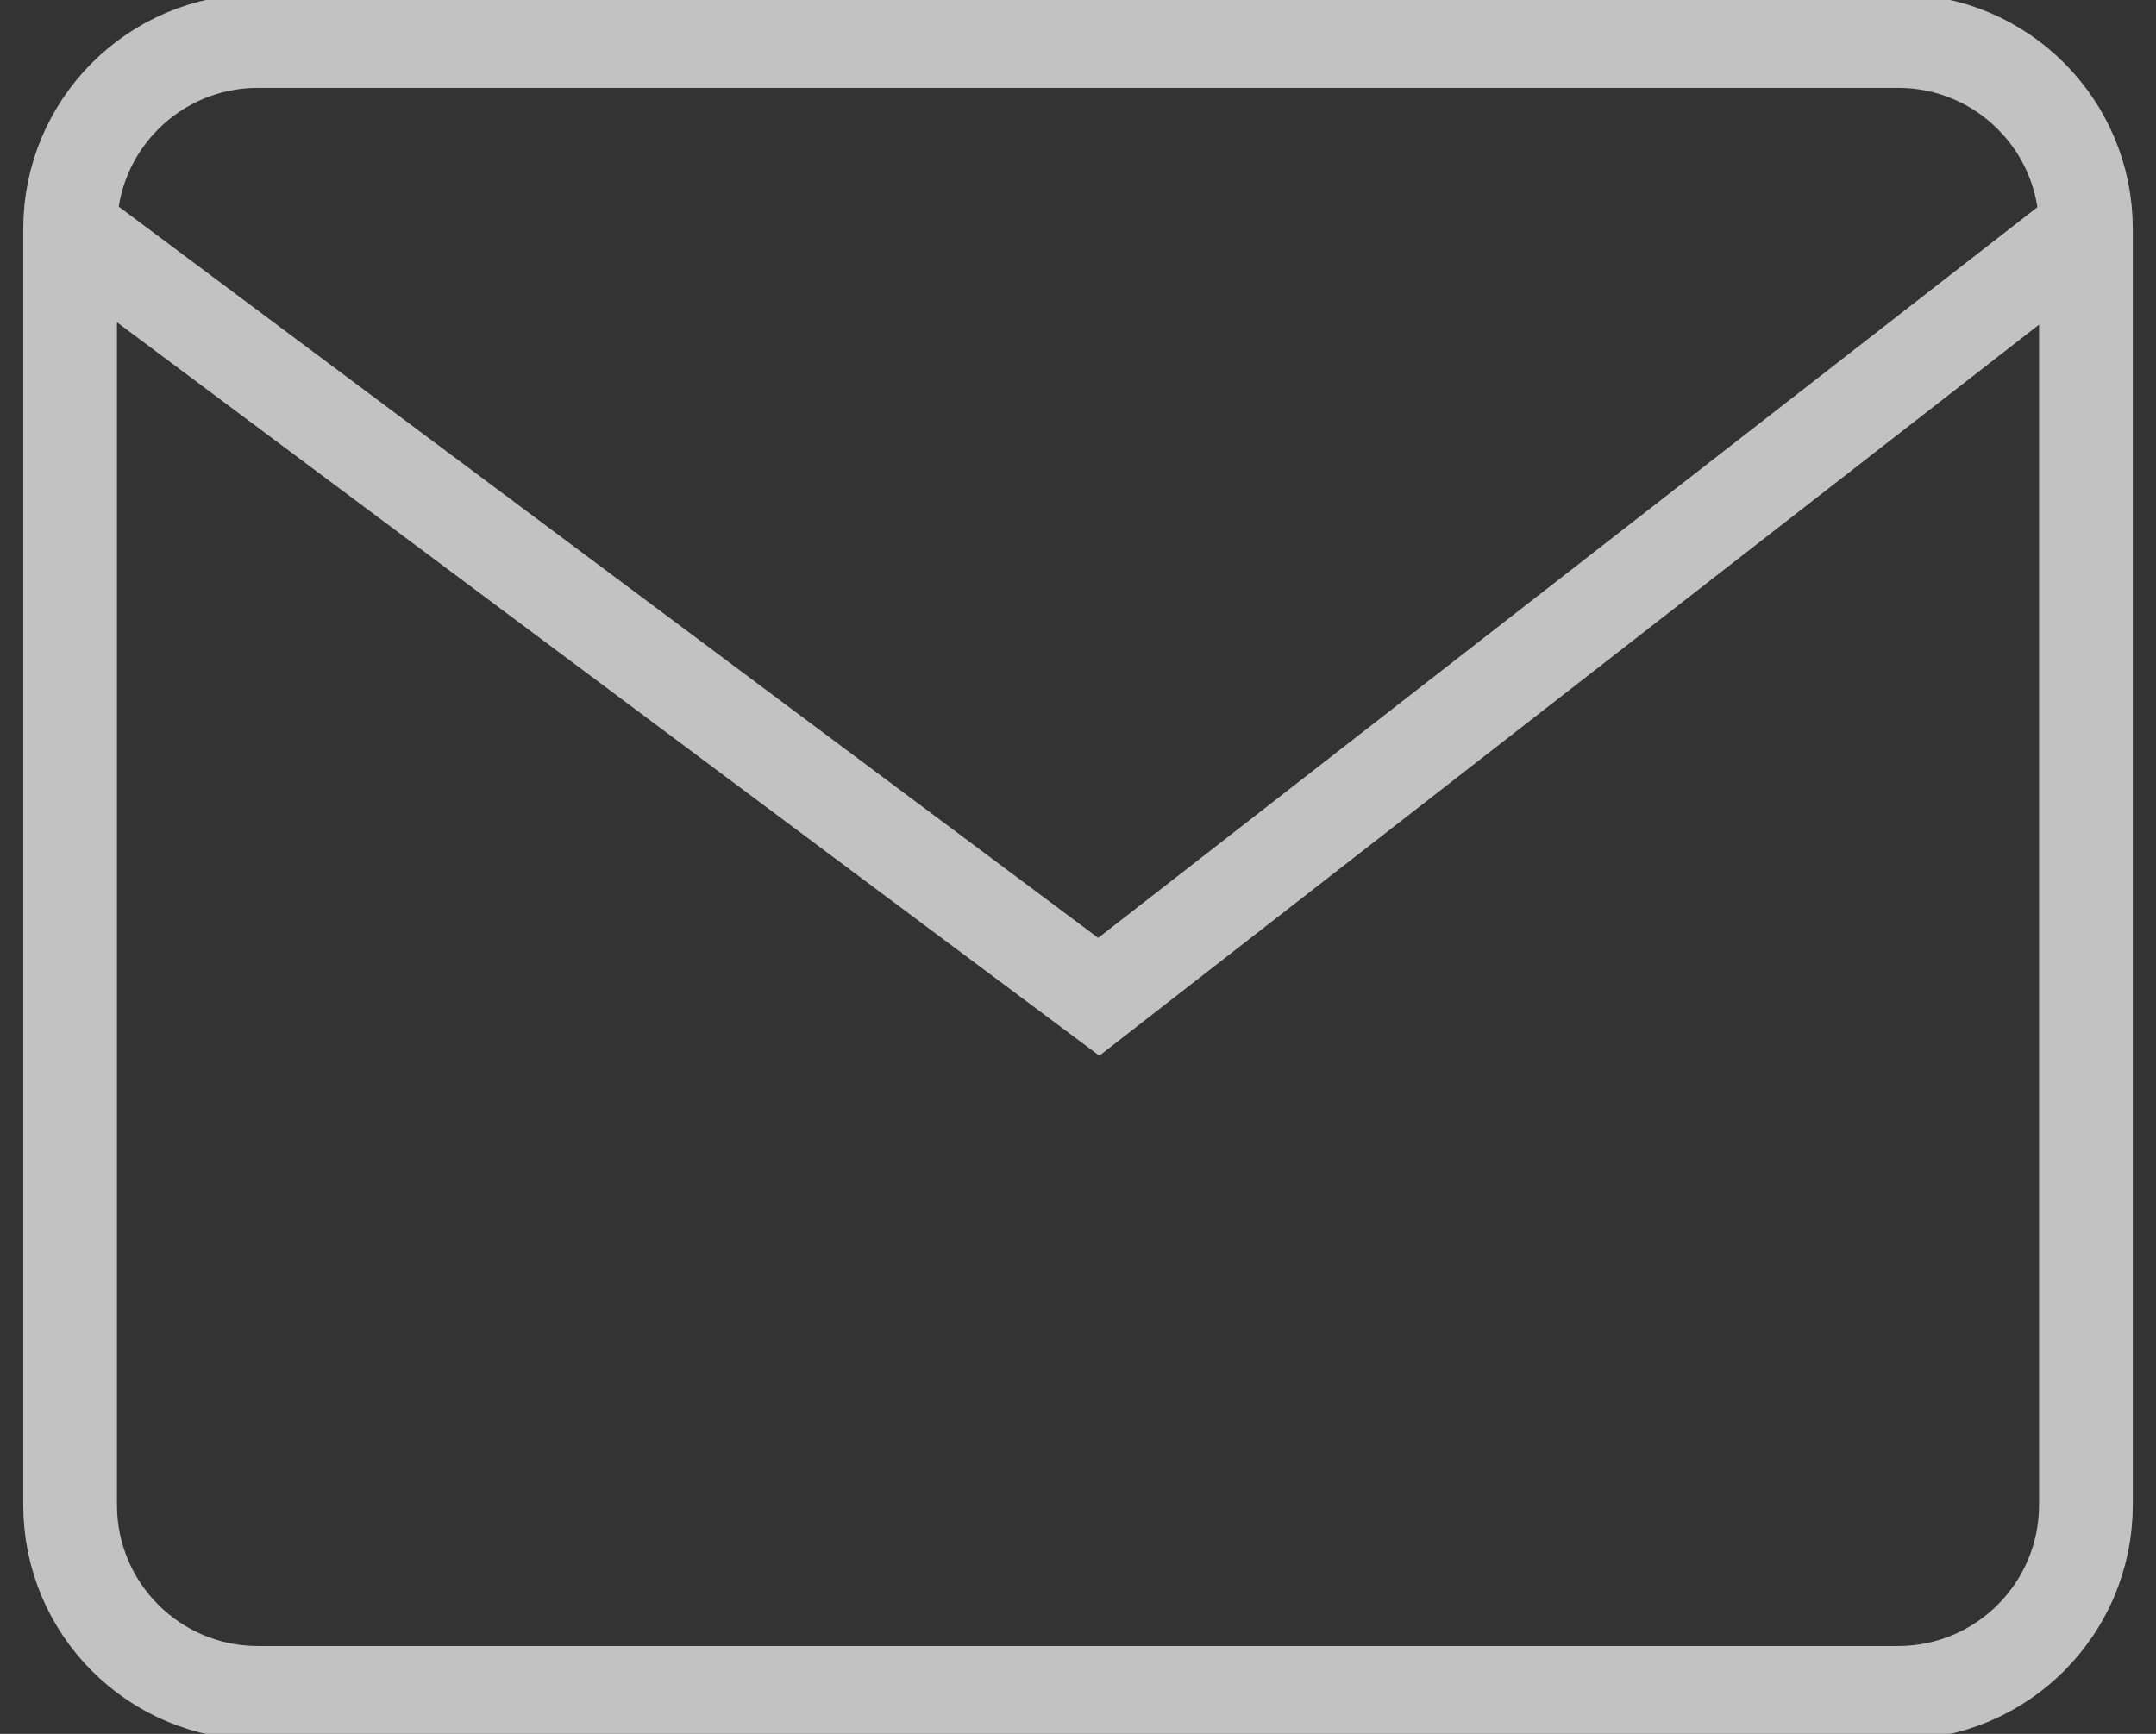
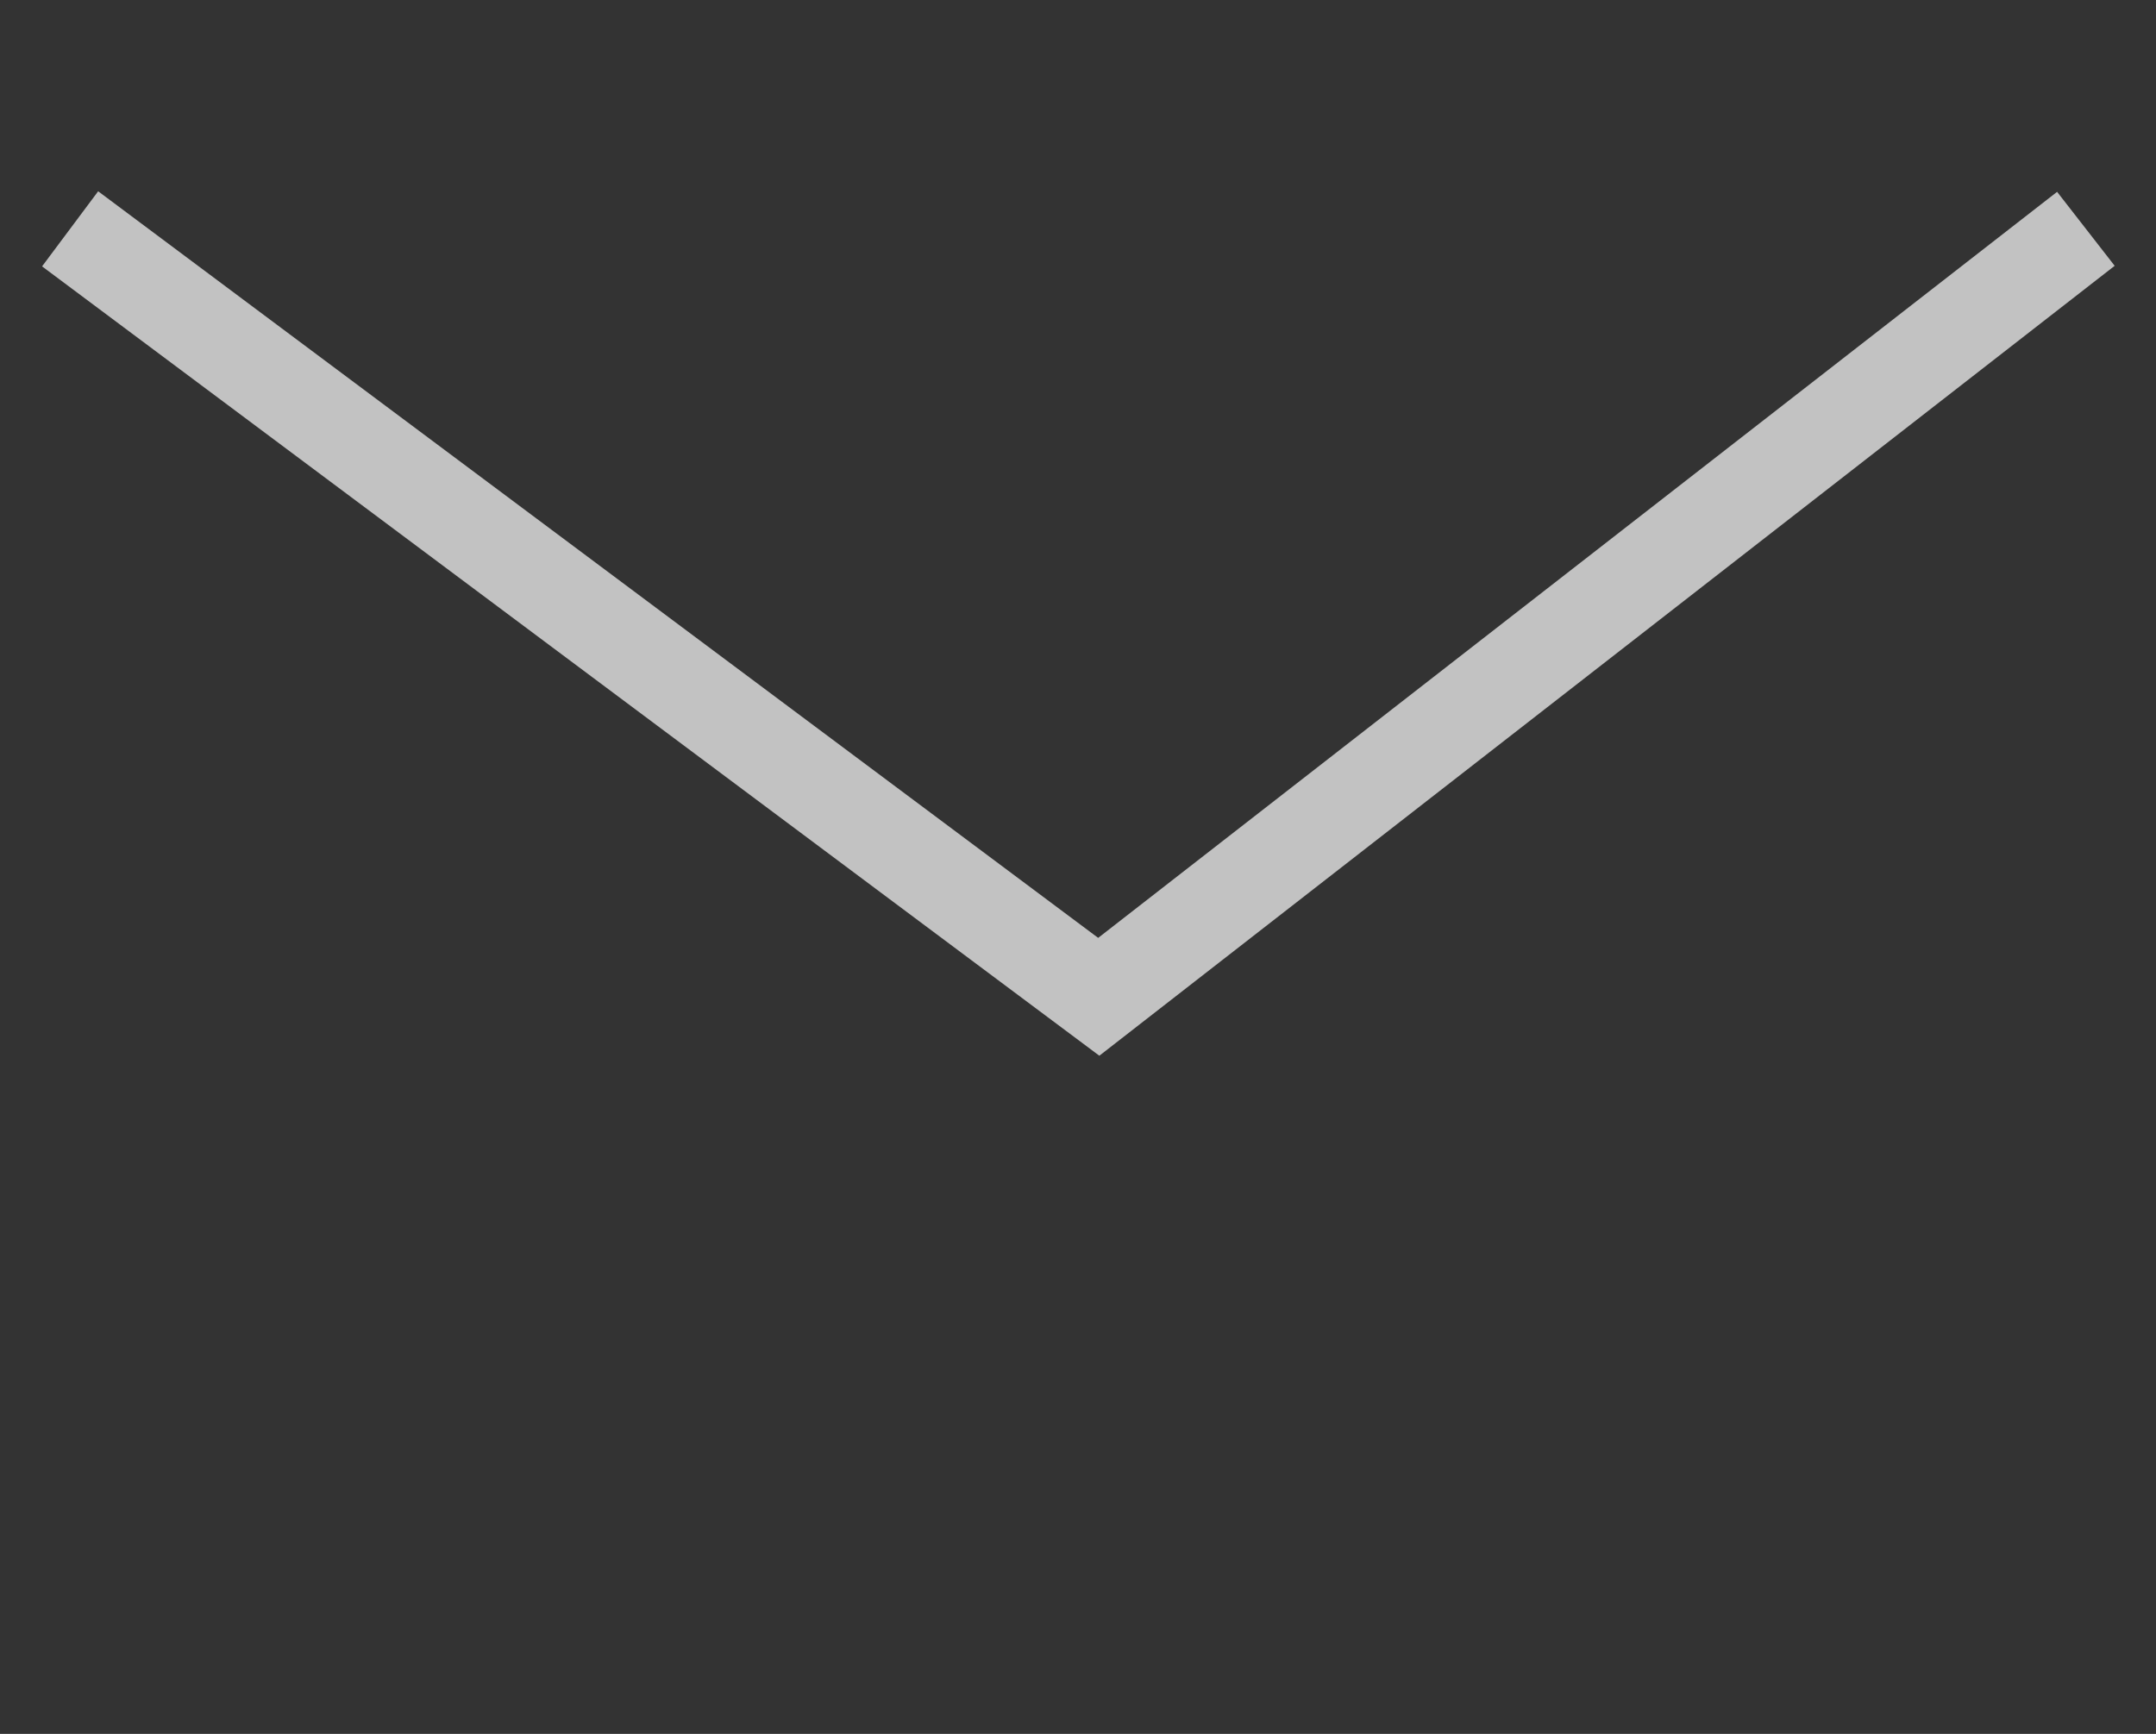
<svg xmlns="http://www.w3.org/2000/svg" version="1.1" id="レイヤー_1" x="0px" y="0px" viewBox="0 0 46 37" style="enable-background:new 0 0 46 37;" xml:space="preserve">
  <rect x="0" y="0" width="46" height="37" fill="#333333" stroke="none" />
  <style type="text/css">
	.st0{opacity:0.7;}
	.st1{fill:none;stroke:#FFFFFF;stroke-width:2;stroke-miterlimit:10;}
</style>
  <g class="st0">
-     <path class="st1" d="M40.496,36.125H5.504c-2.214,0-4.008-1.794-4.008-4.008V4.883c0-2.214,1.794-4.008,4.008-4.008h34.993   c2.214,0,4.008,1.794,4.008,4.008v27.233C44.504,34.33,42.71,36.125,40.496,36.125z" />
    <polyline class="st1" points="1.496,4.883 23.443,21.271 44.504,4.883  " />
  </g>
</svg>